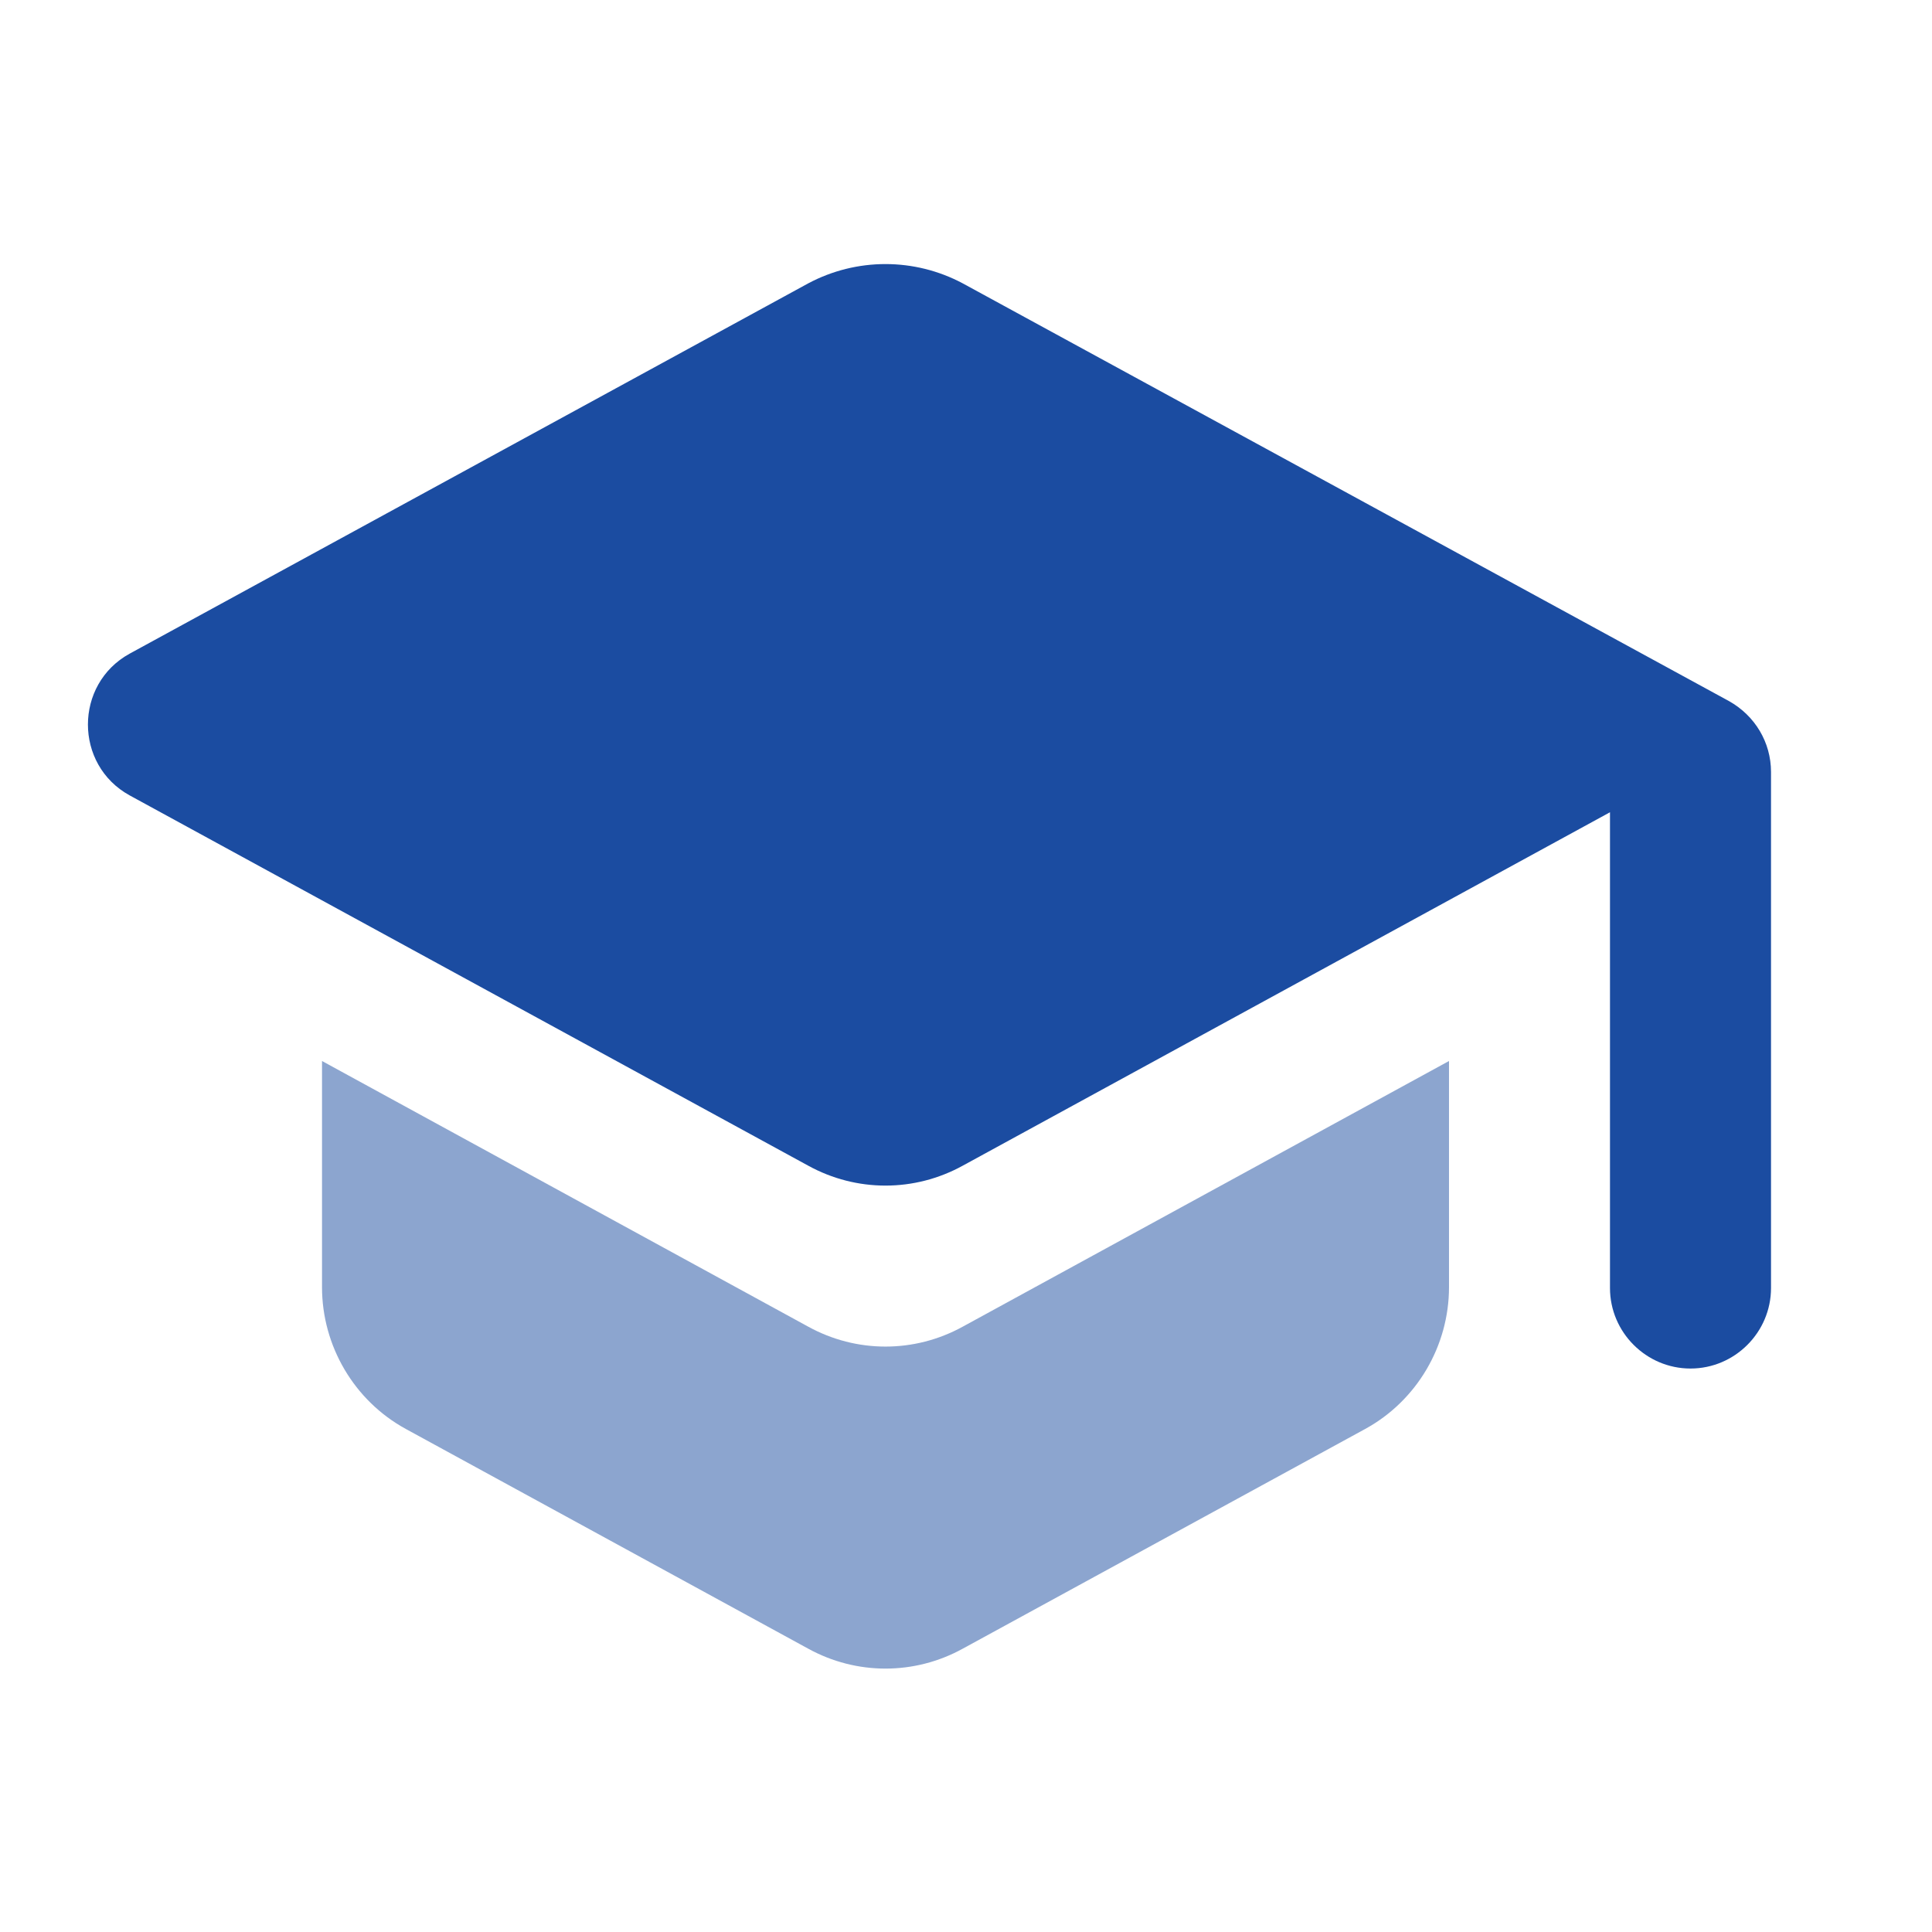
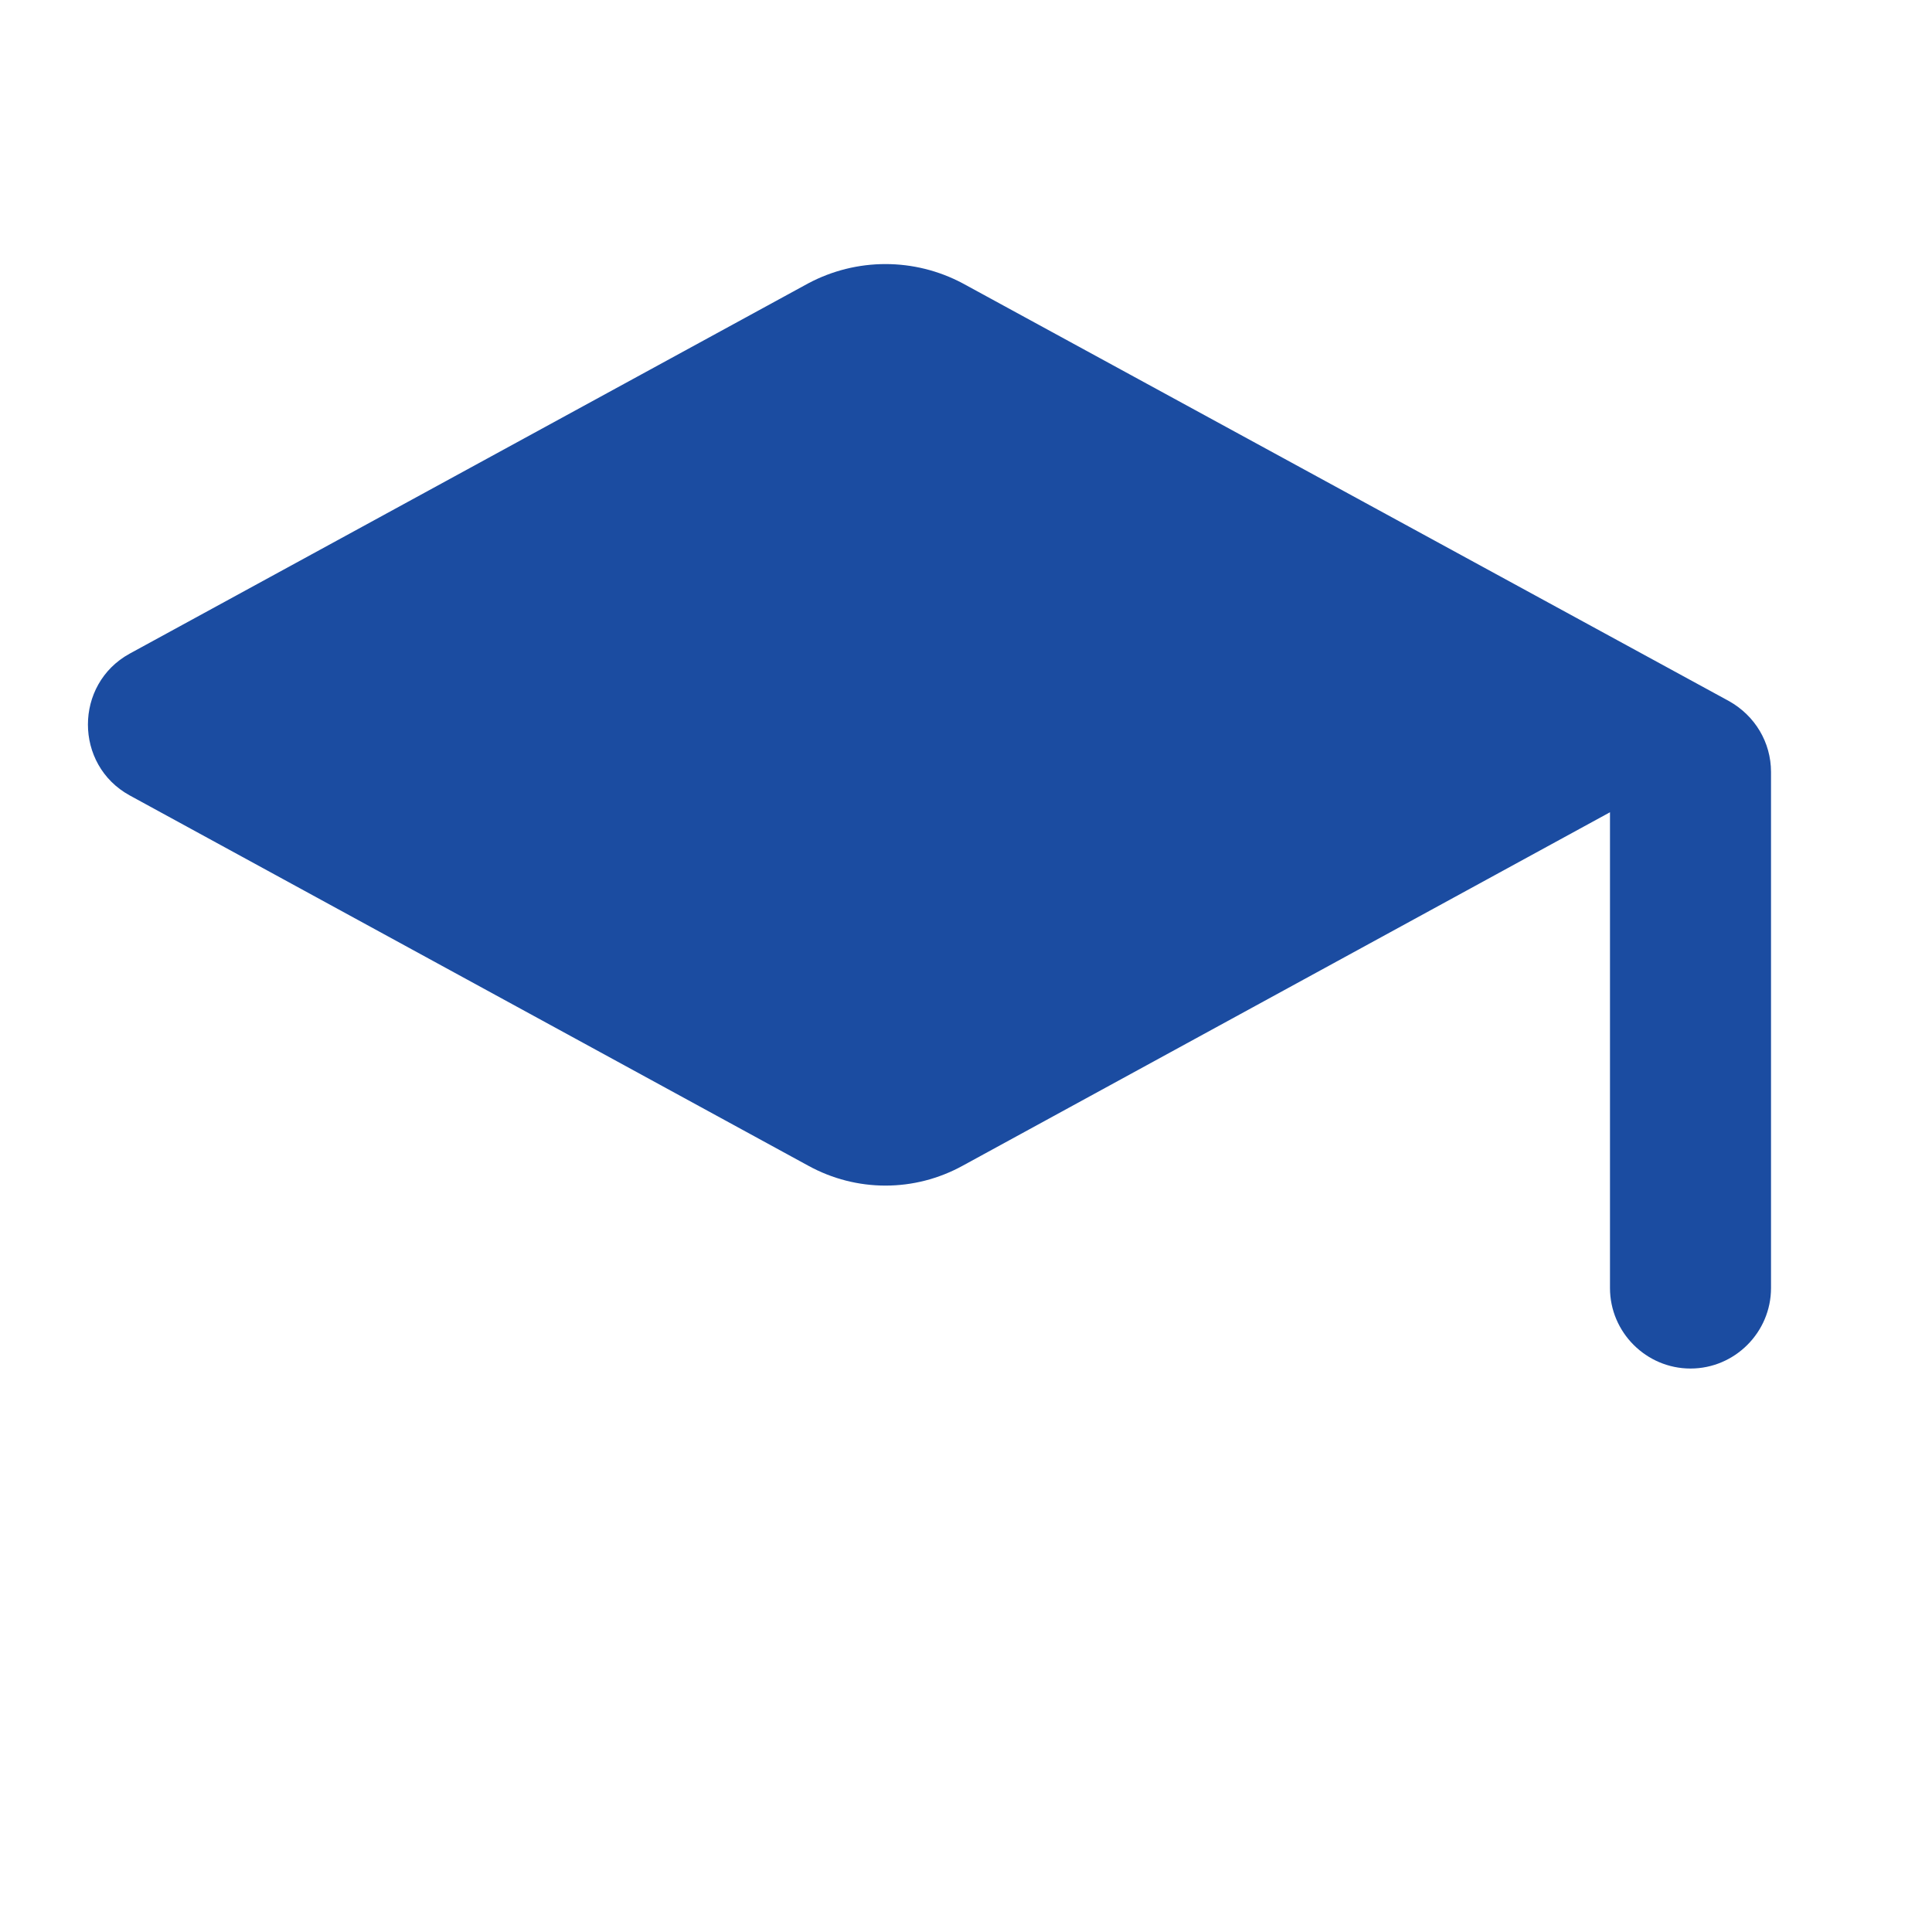
<svg xmlns="http://www.w3.org/2000/svg" width="24" height="24" viewBox="0 0 40 40" fill="none">
  <g clip-path="url(#clip0_1928_616)">
-     <path opacity="0.5" fill-rule="evenodd" clip-rule="evenodd" d="M6.667 21.967V26.65C6.667 27.867 7.333 29 8.4 29.584L16.733 34.134C17.733 34.684 18.933 34.684 19.933 34.134L28.267 29.584C29.333 29 30 27.867 30 26.65V21.967L19.933 27.467C18.933 28.017 17.733 28.017 16.733 27.467L6.667 21.967Z" fill="#1B4CA1" />
    <path fill-rule="evenodd" clip-rule="evenodd" d="M16.733 5.867L2.683 13.534C1.533 14.167 1.533 15.834 2.683 16.467L16.733 24.134C17.733 24.684 18.933 24.684 19.933 24.134L33.333 16.817V26.667C33.333 27.584 34.083 28.334 35 28.334C35.917 28.334 36.667 27.584 36.667 26.667V15.984C36.667 15.367 36.333 14.817 35.8 14.517L19.933 5.867C18.933 5.334 17.733 5.334 16.733 5.867Z" fill="#1B4CA1" />
  </g>
  <defs>
    <clipPath id="clip0_1928_616">
      <rect width="40" height="40" fill="white" transform="translate(0 0)" />
    </clipPath>
  </defs>
</svg>